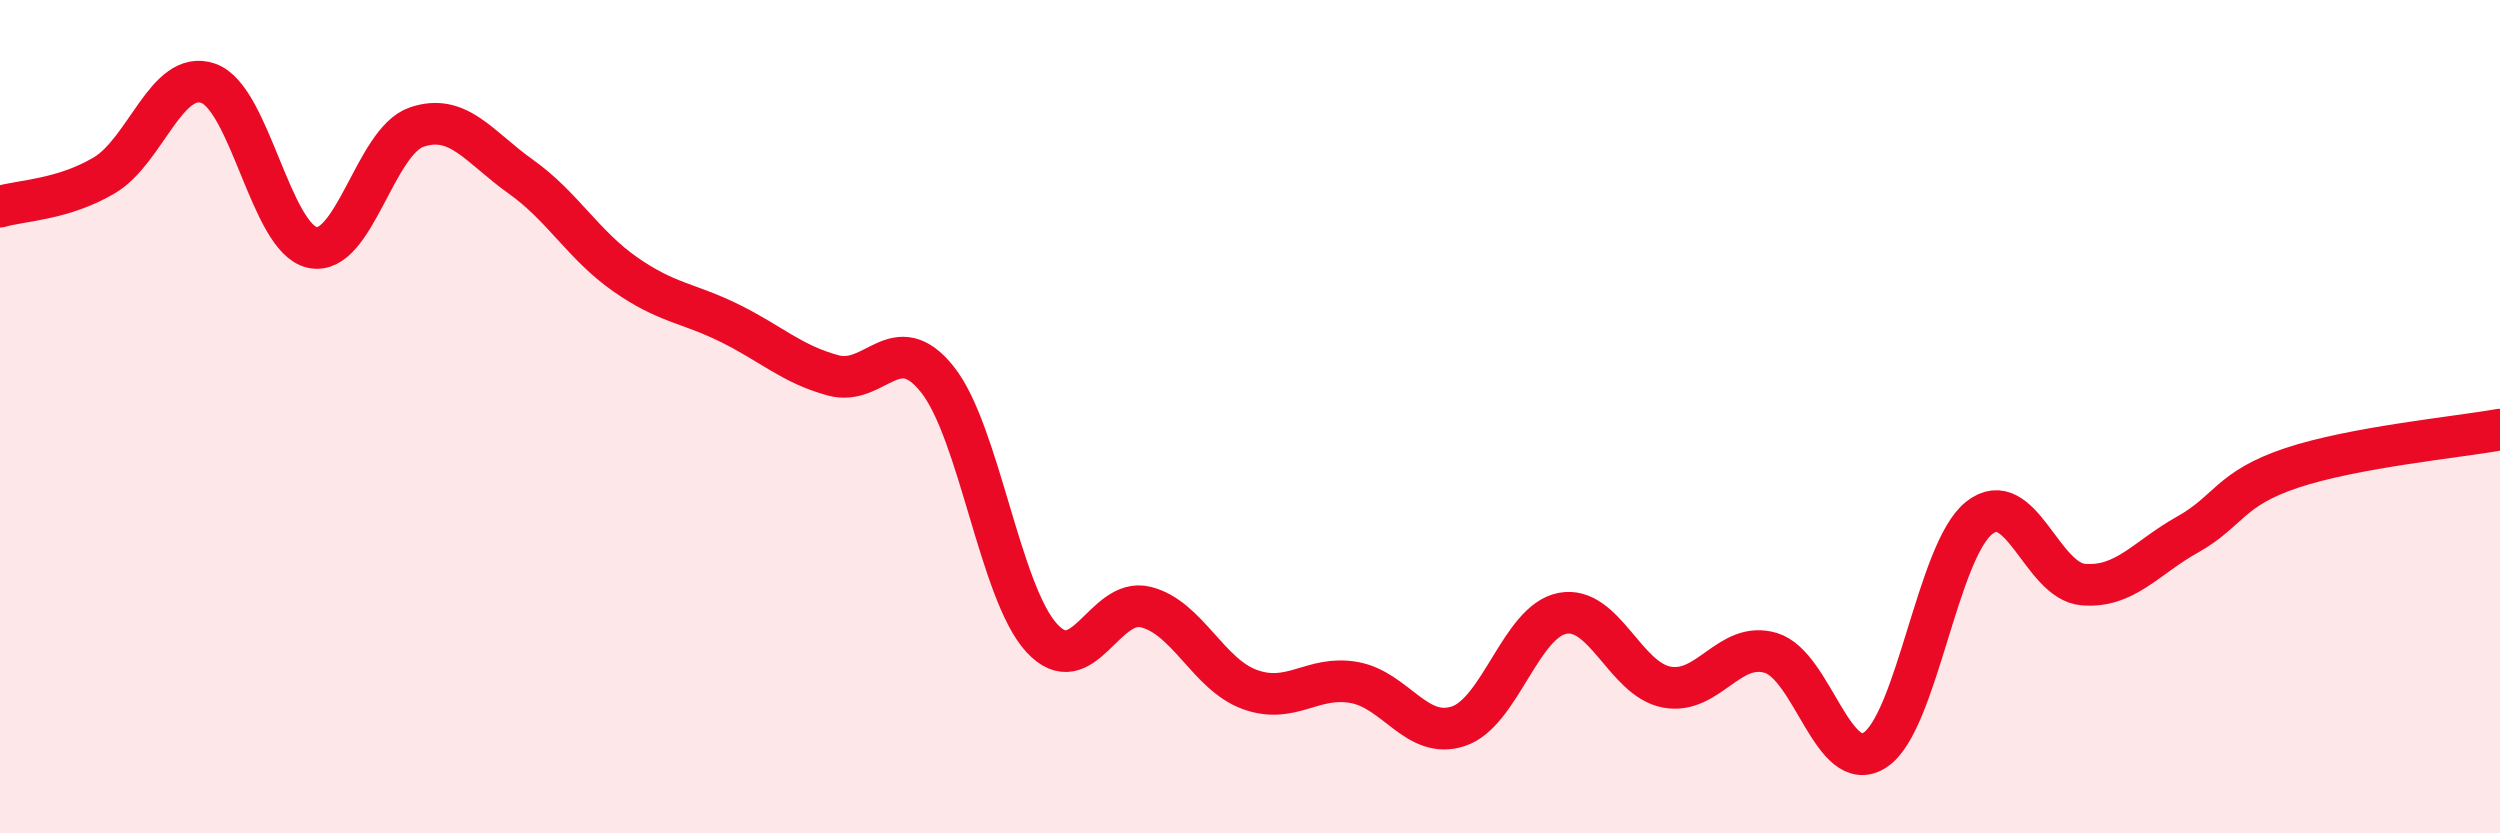
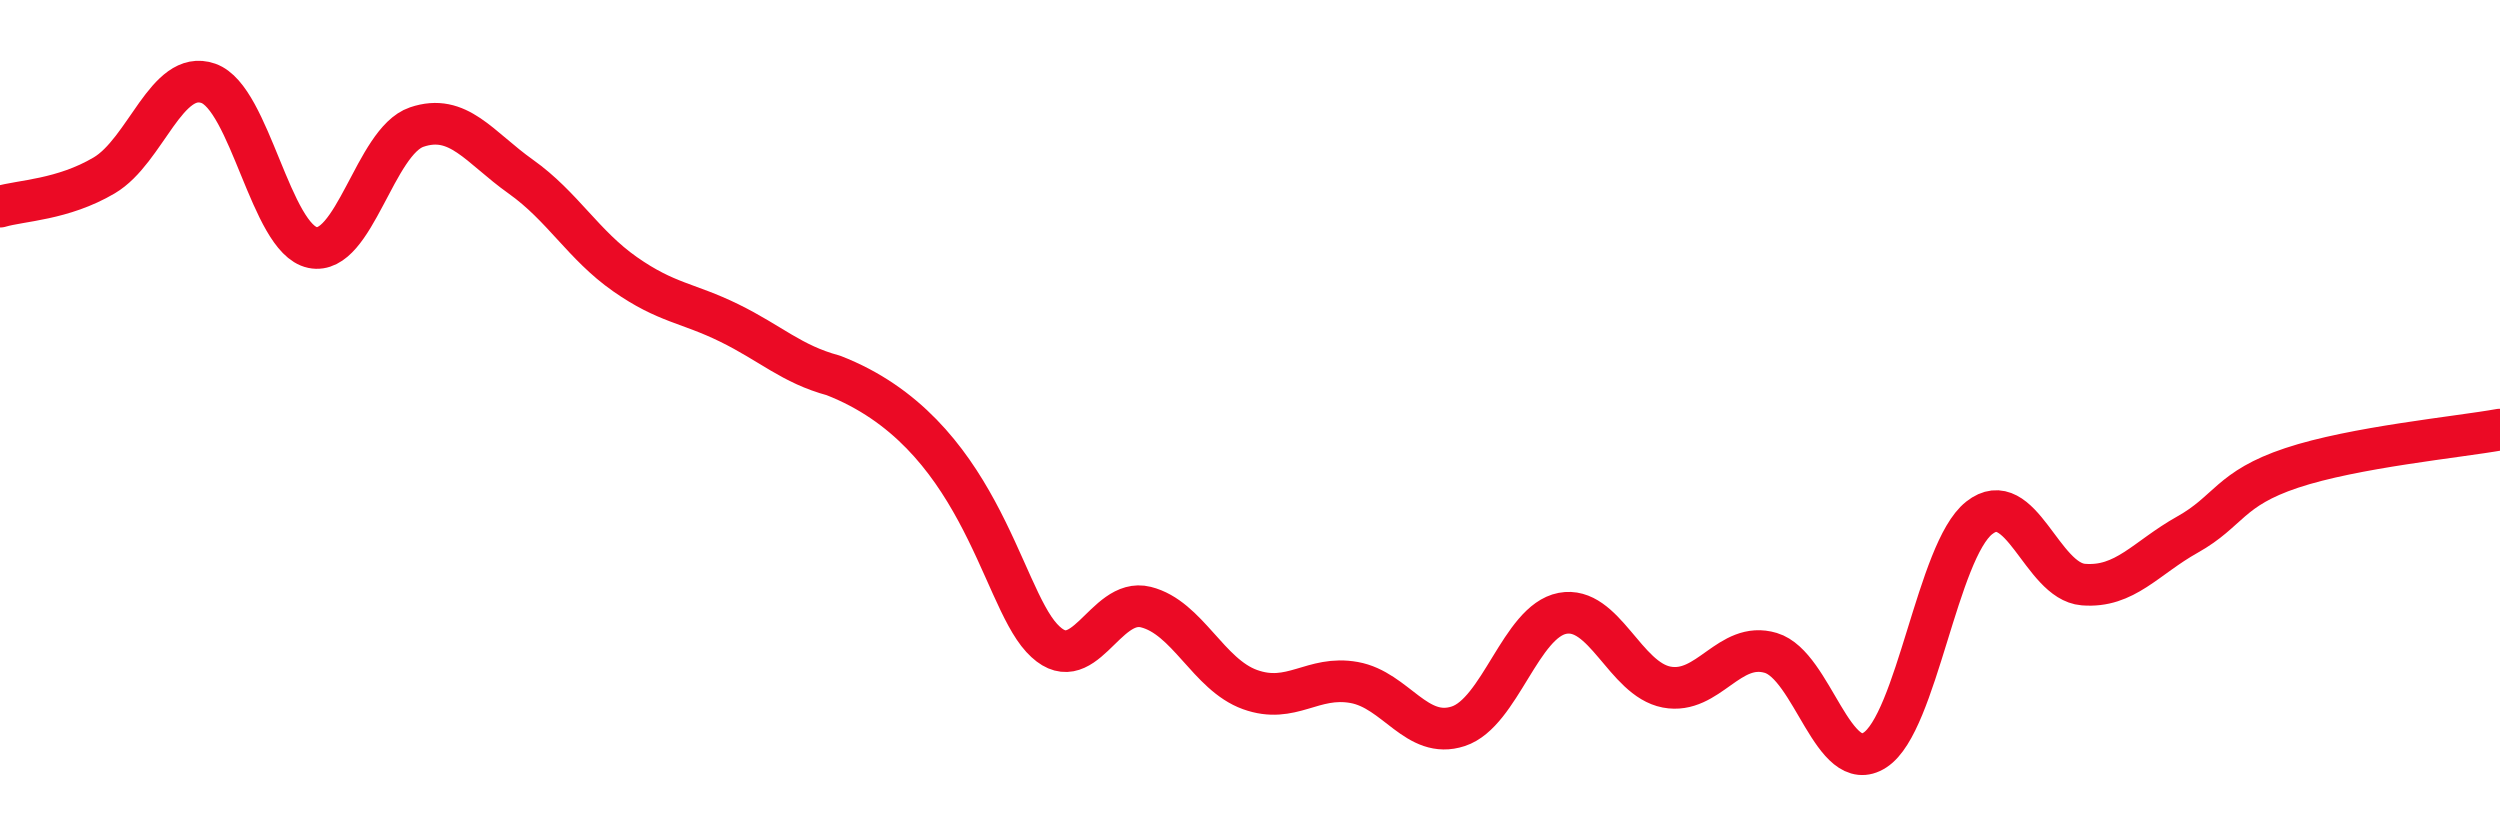
<svg xmlns="http://www.w3.org/2000/svg" width="60" height="20" viewBox="0 0 60 20">
-   <path d="M 0,4.96 C 0.5,4.81 1.5,4.8 2.5,4.21 C 3.5,3.62 4,1.65 5,2 C 6,2.35 6.5,5.73 7.5,5.94 C 8.5,6.15 9,3.39 10,3.05 C 11,2.71 11.5,3.53 12.5,4.24 C 13.5,4.95 14,5.88 15,6.58 C 16,7.28 16.5,7.26 17.5,7.75 C 18.5,8.24 19,8.74 20,9.01 C 21,9.28 21.5,7.85 22.5,9.11 C 23.5,10.37 24,14.22 25,15.31 C 26,16.4 26.5,14.32 27.5,14.57 C 28.5,14.82 29,16.19 30,16.55 C 31,16.91 31.5,16.2 32.5,16.38 C 33.5,16.56 34,17.76 35,17.43 C 36,17.1 36.5,14.91 37.5,14.72 C 38.5,14.53 39,16.3 40,16.49 C 41,16.68 41.5,15.37 42.5,15.67 C 43.5,15.97 44,18.65 45,18 C 46,17.35 46.5,13.22 47.5,12.43 C 48.5,11.64 49,13.95 50,14.03 C 51,14.11 51.5,13.39 52.5,12.83 C 53.5,12.27 53.5,11.73 55,11.23 C 56.5,10.73 59,10.49 60,10.31L60 20L0 20Z" fill="#EB0A25" opacity="0.1" stroke-linecap="round" stroke-linejoin="round" />
-   <path d="M 0,4.96 C 0.5,4.81 1.5,4.8 2.5,4.21 C 3.5,3.62 4,1.65 5,2 C 6,2.35 6.5,5.73 7.5,5.94 C 8.5,6.15 9,3.39 10,3.05 C 11,2.71 11.5,3.53 12.5,4.24 C 13.5,4.95 14,5.88 15,6.58 C 16,7.28 16.5,7.26 17.5,7.75 C 18.5,8.24 19,8.74 20,9.01 C 21,9.28 21.5,7.85 22.5,9.11 C 23.5,10.37 24,14.22 25,15.31 C 26,16.4 26.5,14.32 27.5,14.57 C 28.5,14.82 29,16.19 30,16.55 C 31,16.91 31.5,16.2 32.5,16.38 C 33.5,16.56 34,17.76 35,17.43 C 36,17.1 36.5,14.91 37.5,14.72 C 38.5,14.53 39,16.3 40,16.49 C 41,16.68 41.5,15.37 42.5,15.67 C 43.5,15.97 44,18.65 45,18 C 46,17.35 46.5,13.22 47.5,12.43 C 48.5,11.64 49,13.95 50,14.03 C 51,14.11 51.5,13.39 52.5,12.83 C 53.5,12.27 53.5,11.73 55,11.23 C 56.5,10.73 59,10.49 60,10.31" stroke="#EB0A25" stroke-width="1" fill="none" stroke-linecap="round" stroke-linejoin="round" />
+   <path d="M 0,4.96 C 0.5,4.81 1.5,4.8 2.5,4.21 C 3.5,3.62 4,1.65 5,2 C 6,2.35 6.5,5.73 7.5,5.94 C 8.5,6.15 9,3.39 10,3.05 C 11,2.71 11.5,3.53 12.5,4.24 C 13.5,4.95 14,5.88 15,6.58 C 16,7.28 16.5,7.26 17.5,7.75 C 18.5,8.24 19,8.74 20,9.01 C 23.5,10.37 24,14.22 25,15.31 C 26,16.4 26.5,14.32 27.5,14.57 C 28.5,14.82 29,16.19 30,16.55 C 31,16.91 31.5,16.2 32.5,16.38 C 33.5,16.56 34,17.76 35,17.43 C 36,17.1 36.5,14.91 37.5,14.72 C 38.5,14.53 39,16.3 40,16.49 C 41,16.68 41.5,15.37 42.5,15.67 C 43.5,15.97 44,18.65 45,18 C 46,17.35 46.5,13.22 47.5,12.43 C 48.5,11.64 49,13.95 50,14.03 C 51,14.11 51.5,13.39 52.5,12.83 C 53.5,12.27 53.5,11.73 55,11.23 C 56.5,10.73 59,10.49 60,10.31" stroke="#EB0A25" stroke-width="1" fill="none" stroke-linecap="round" stroke-linejoin="round" />
</svg>